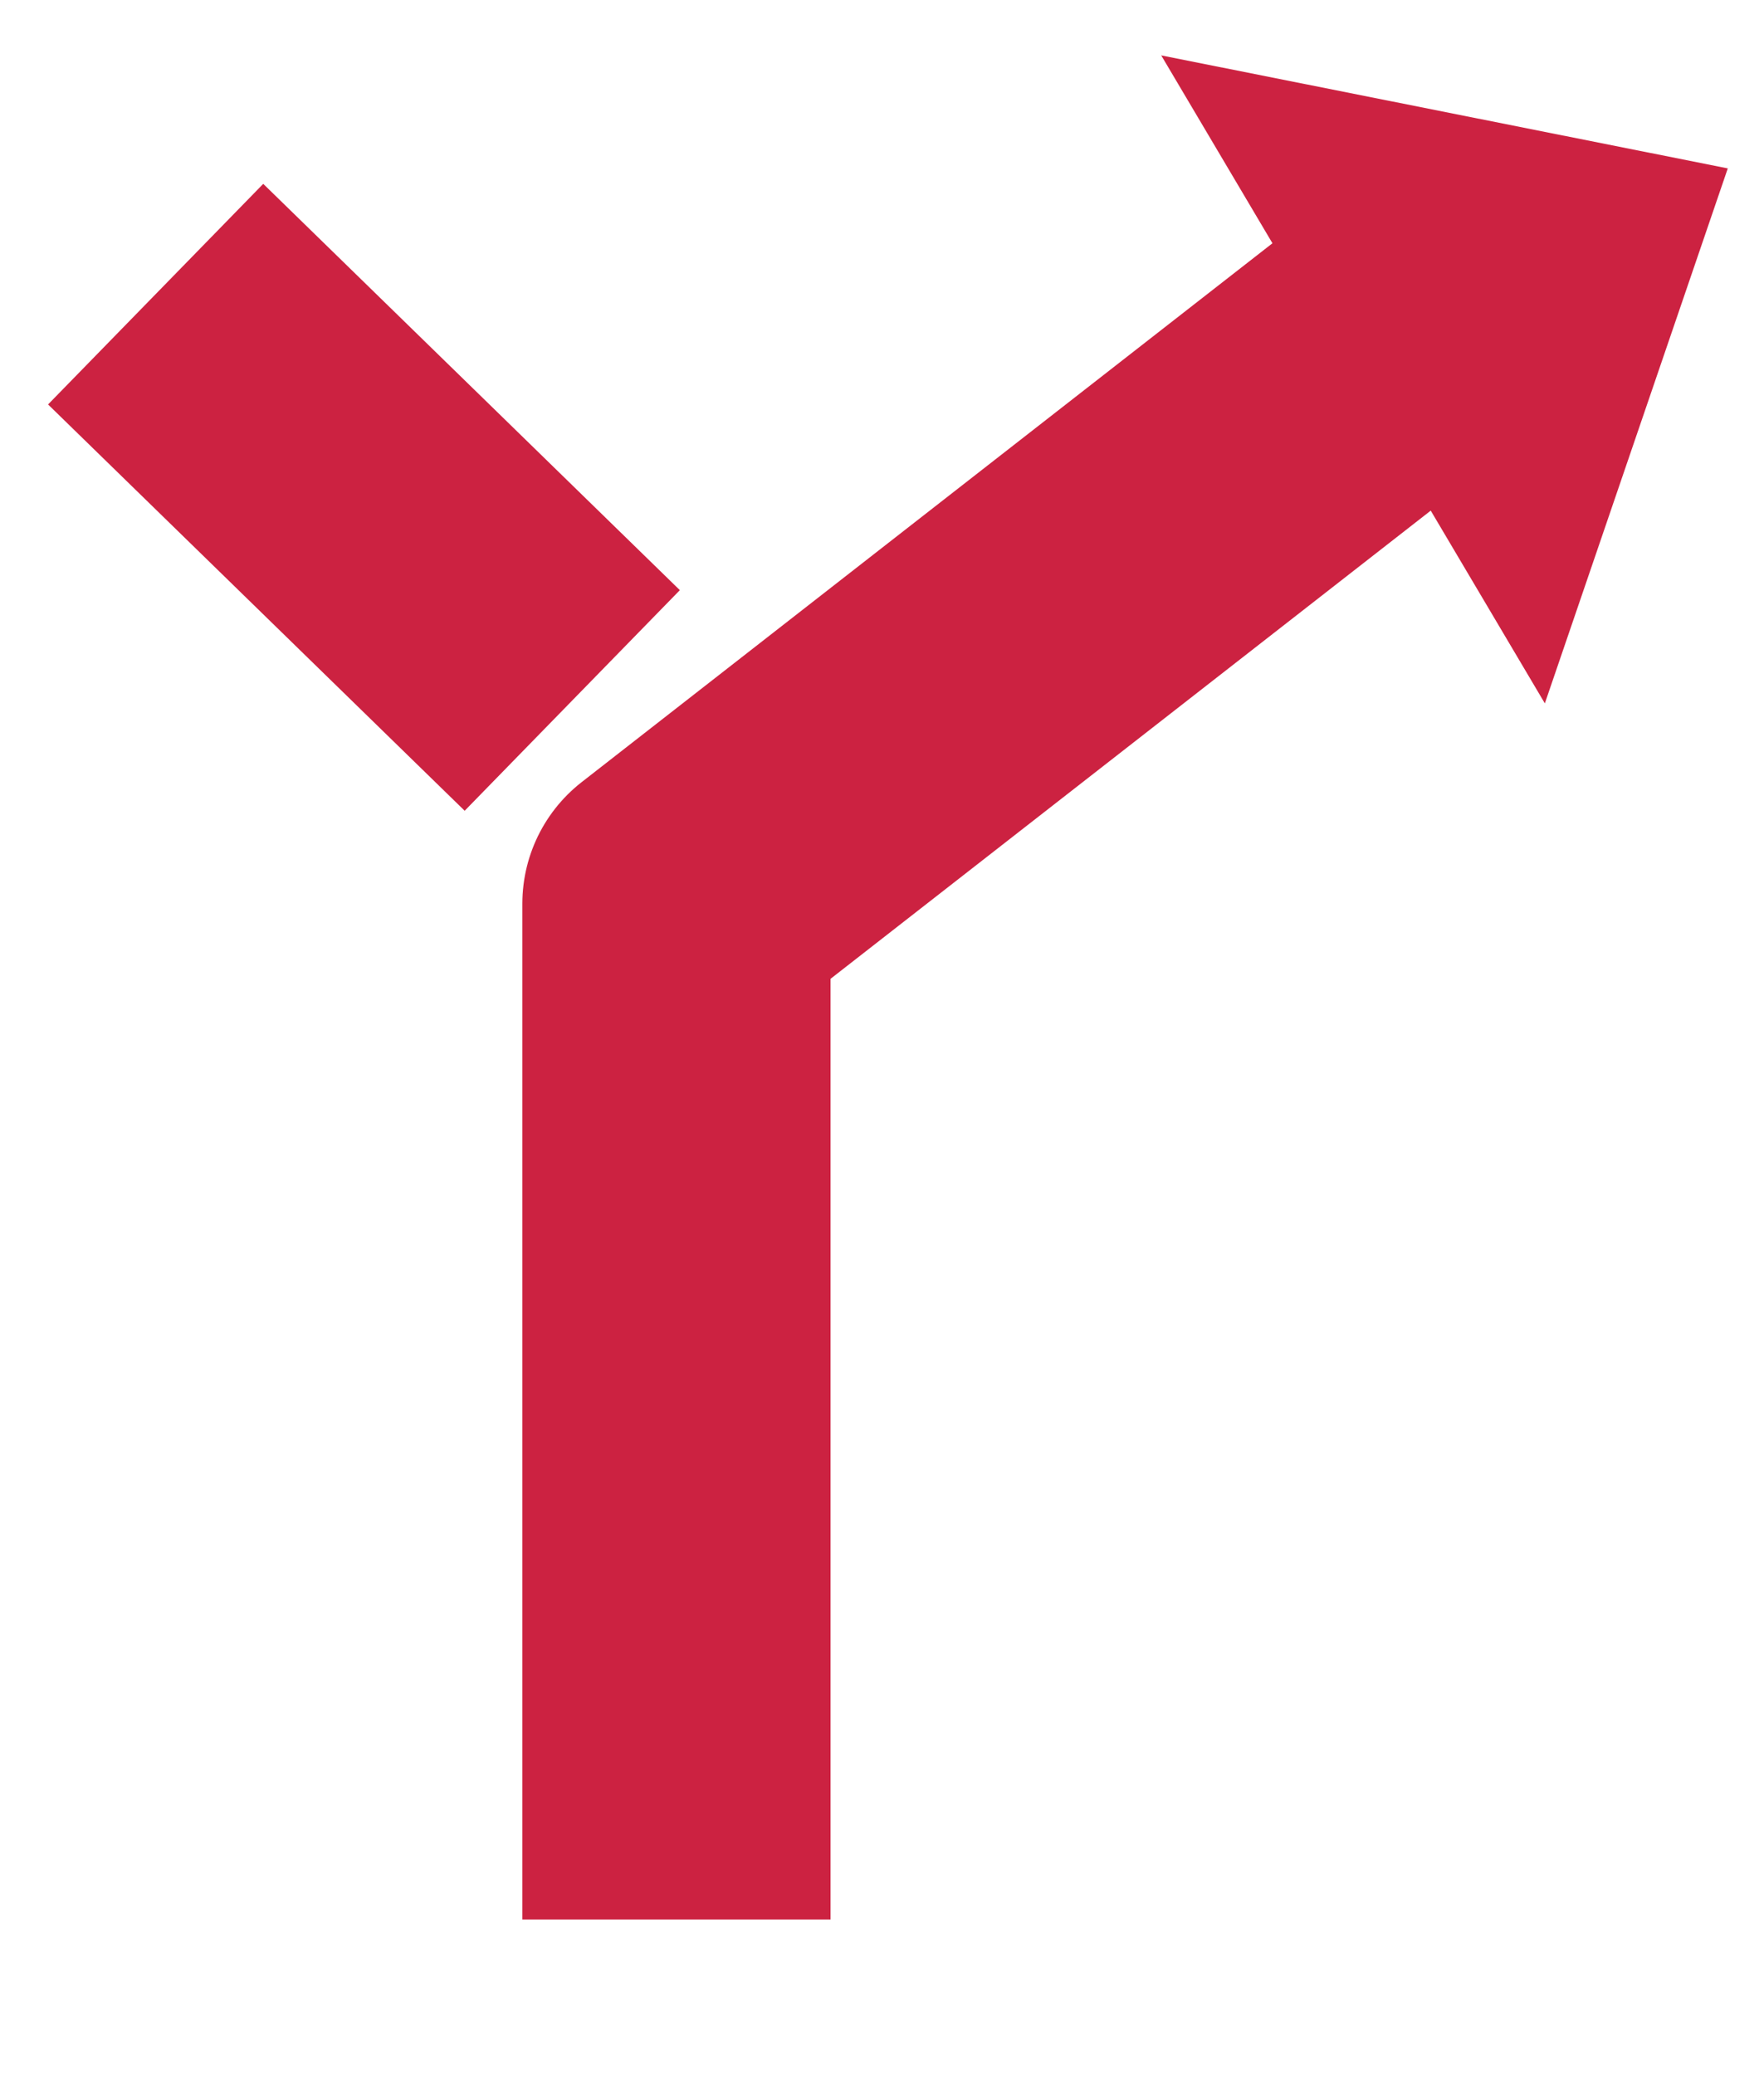
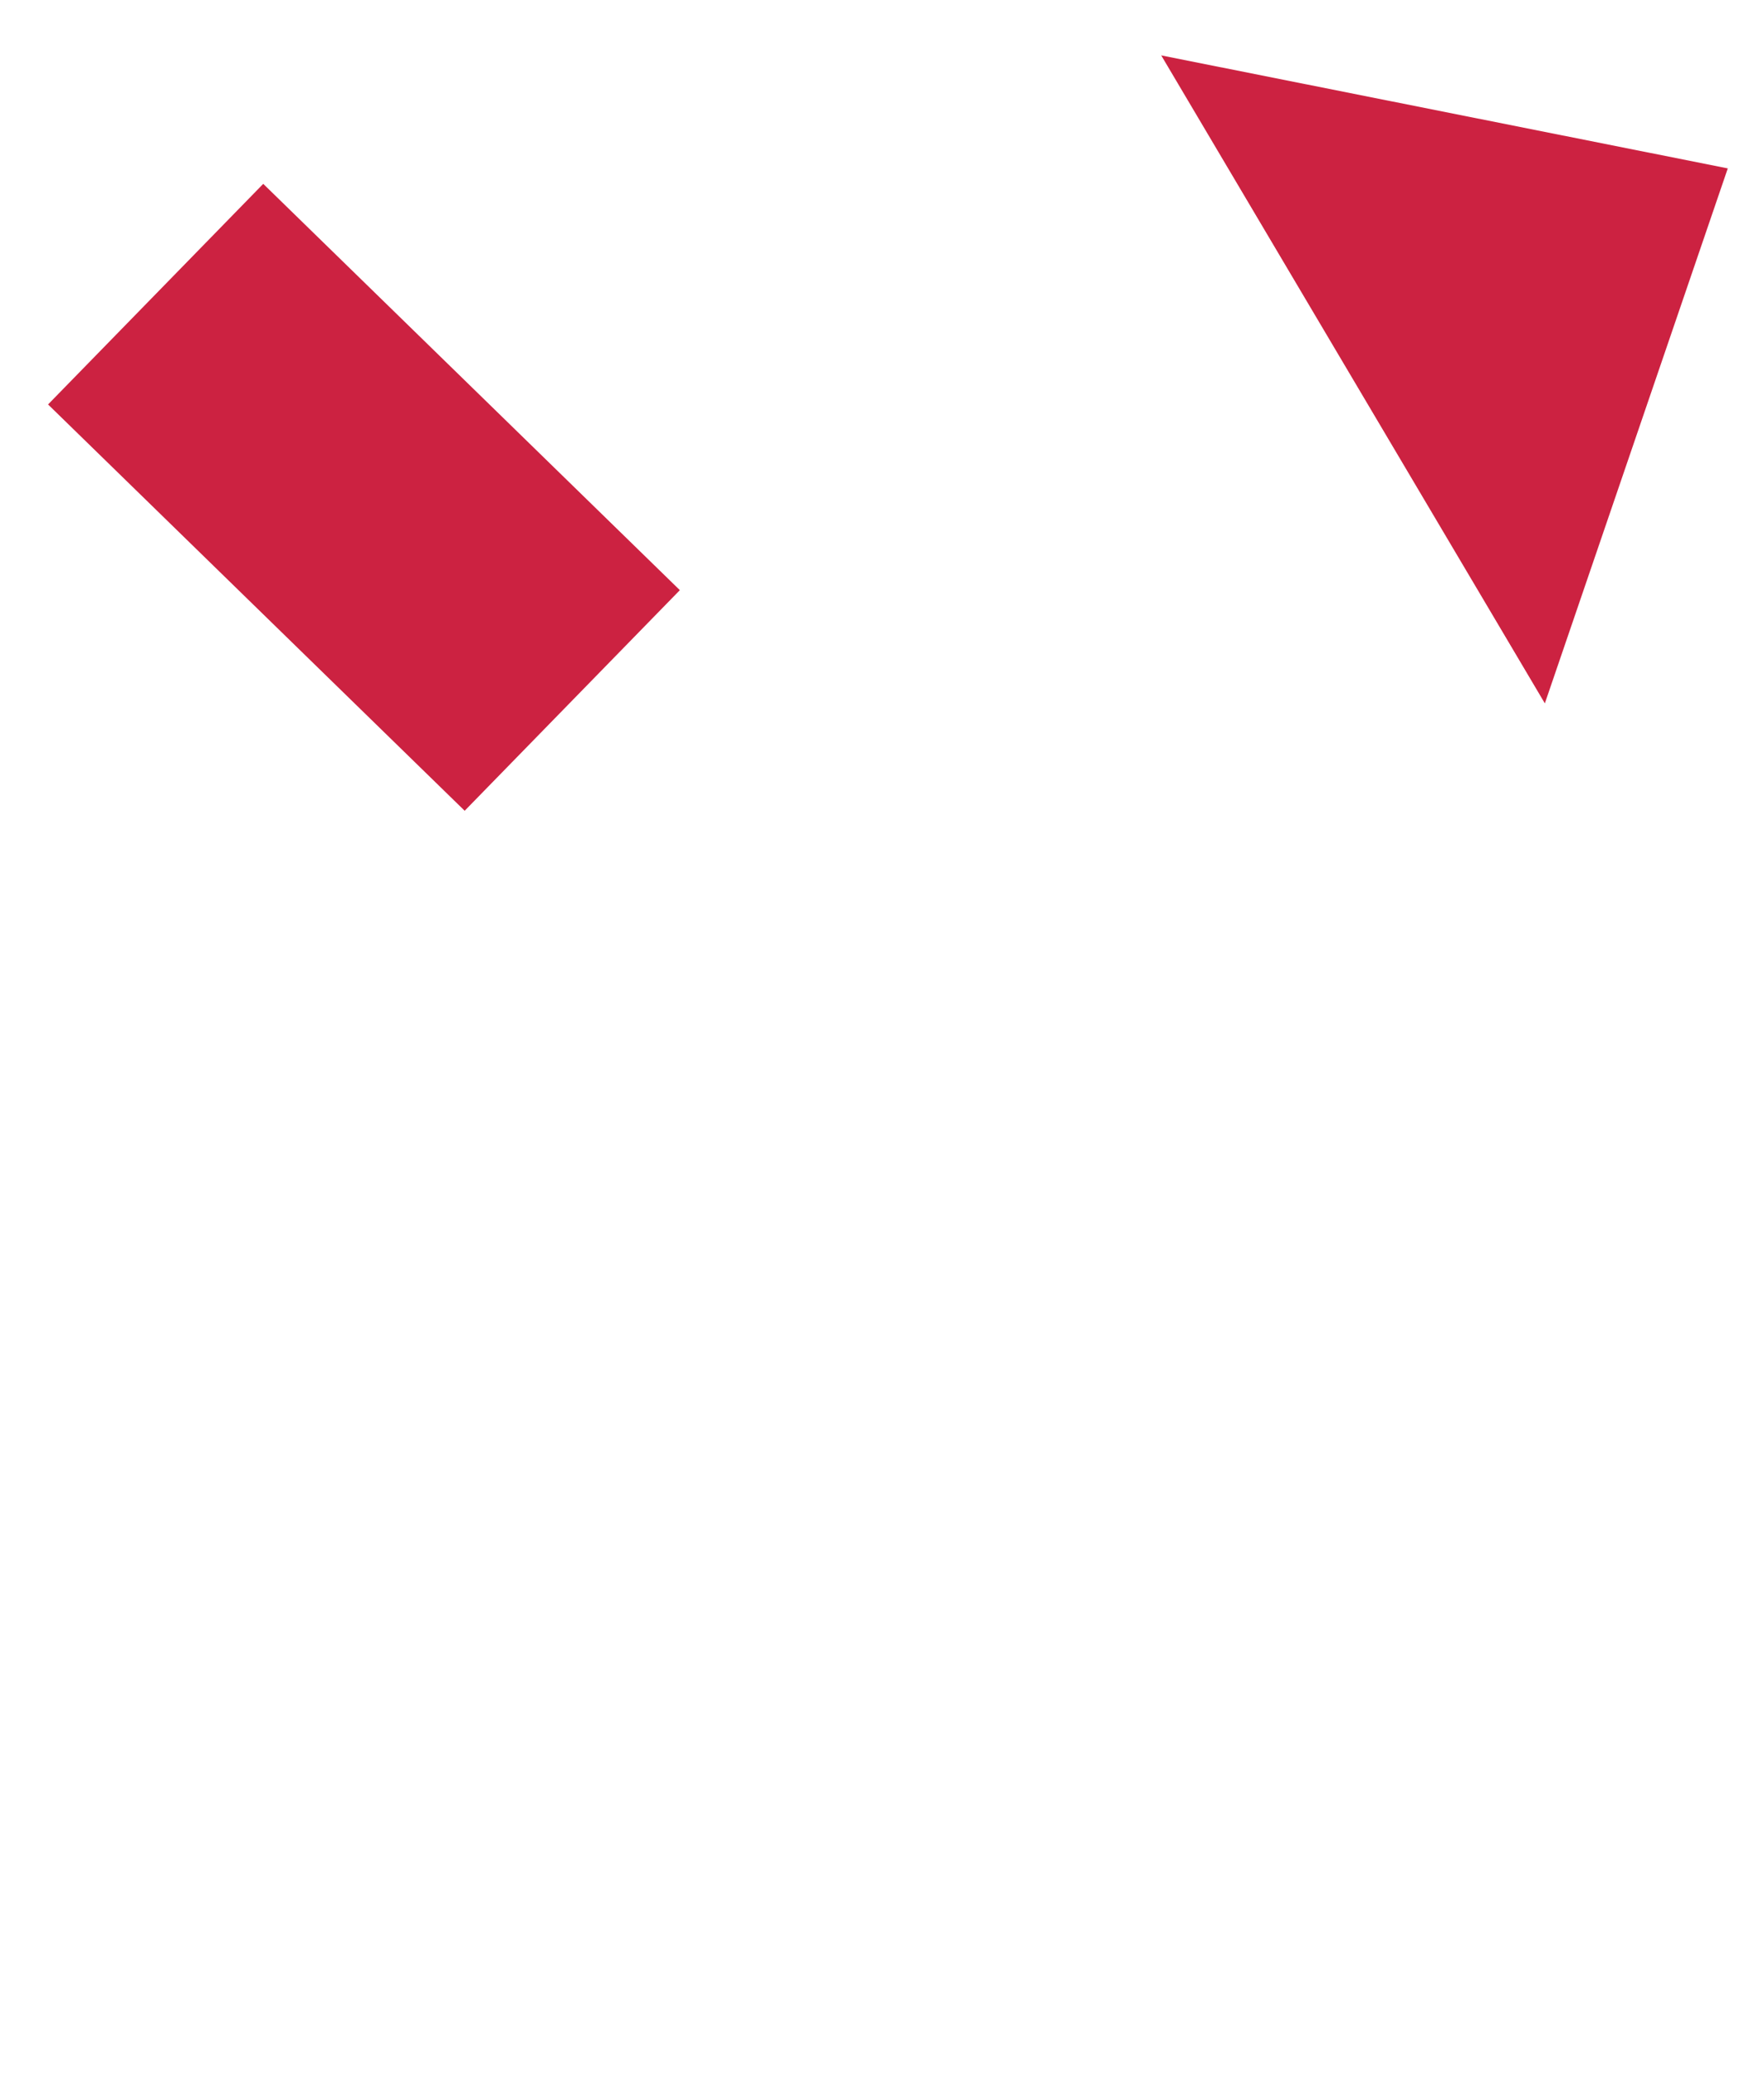
<svg xmlns="http://www.w3.org/2000/svg" width="100%" height="100%" viewBox="0 0 17 20" version="1.1" xml:space="preserve" style="fill-rule:evenodd;clip-rule:evenodd;stroke-linejoin:round;stroke-miterlimit:1.5;">
  <g id="navigovat_sem">
    <path d="M5.515,6.751l-4.015,-3.916" style="fill:none;stroke:#cc2241;stroke-width:2.97px;" />
-     <path d="M13.546,3.227l-7.027,5.482l0,9.791" style="fill:none;stroke:#cc2241;stroke-width:2.97px;" />
    <path d="M16.651,1.623l-1.763,5.156l-3.697,-6.245l5.46,1.089Z" style="fill:#cc2241;" />
  </g>
</svg>